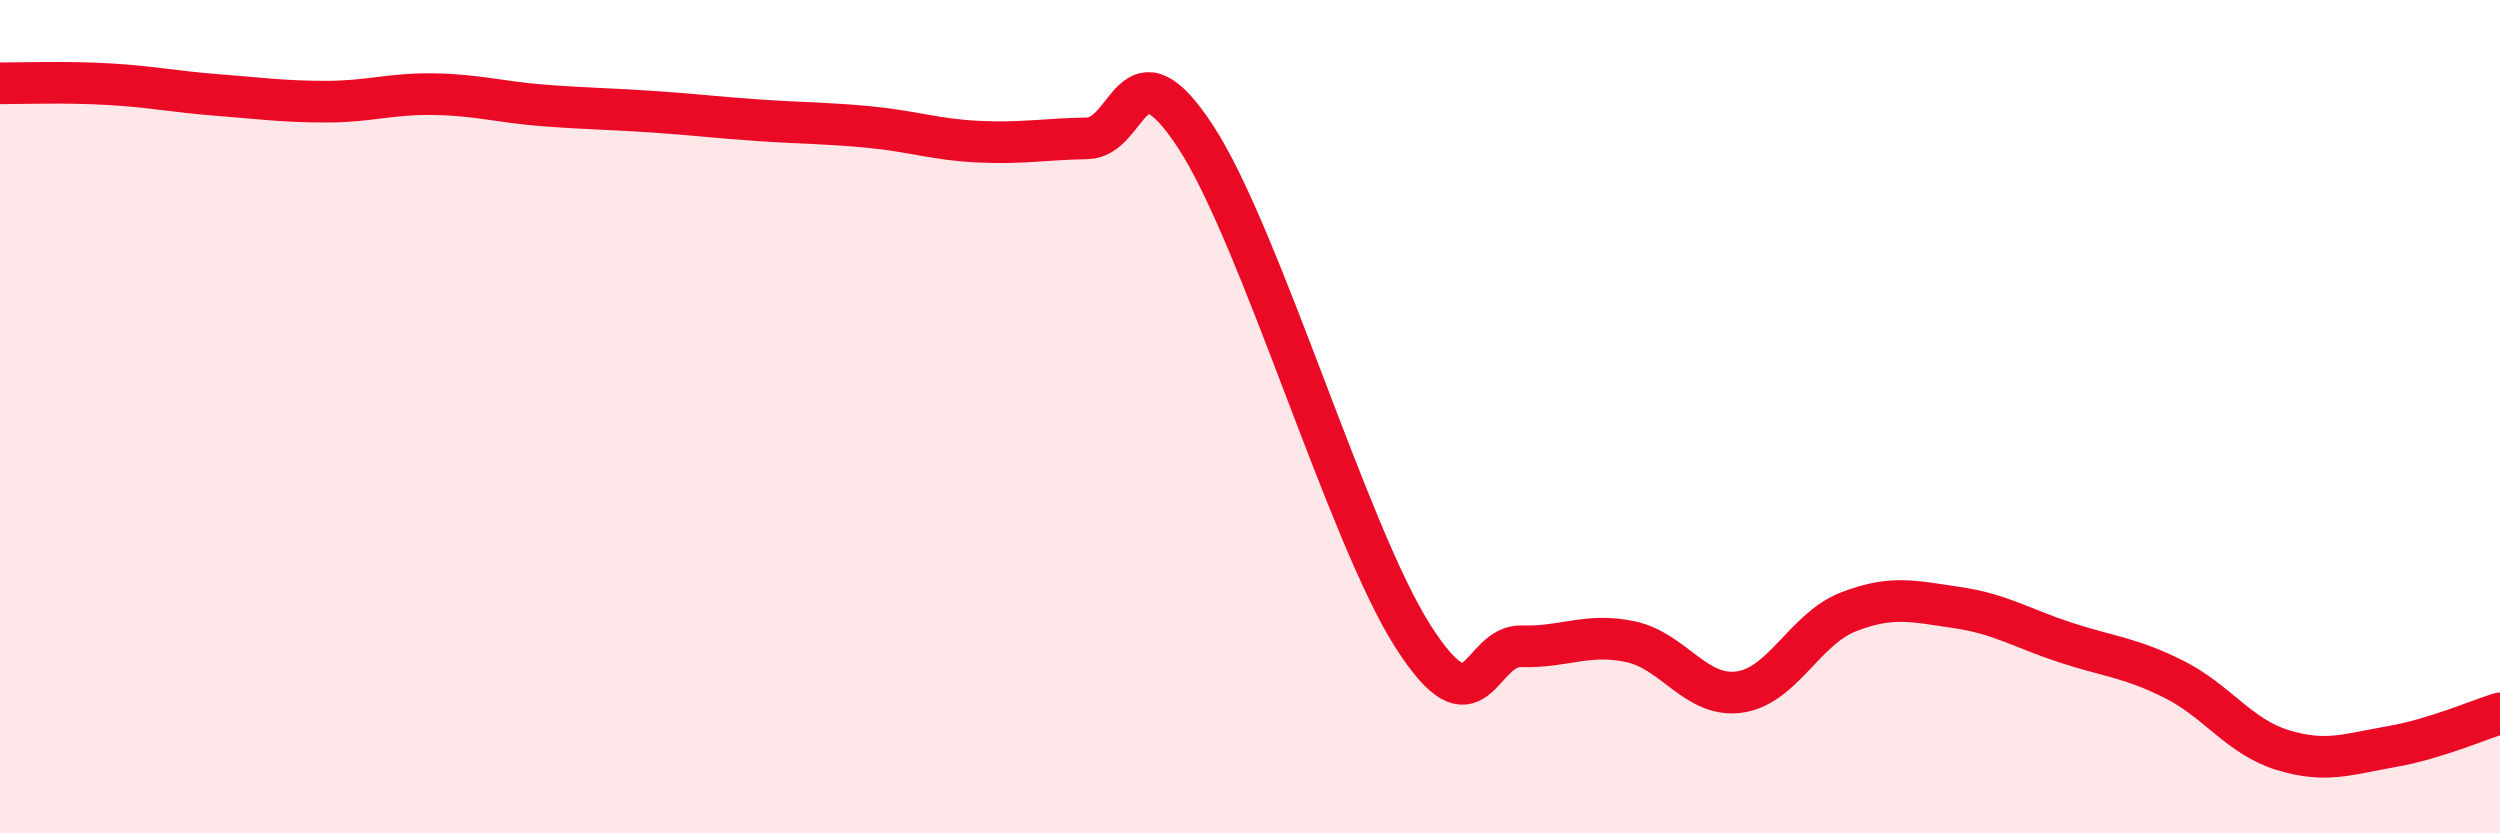
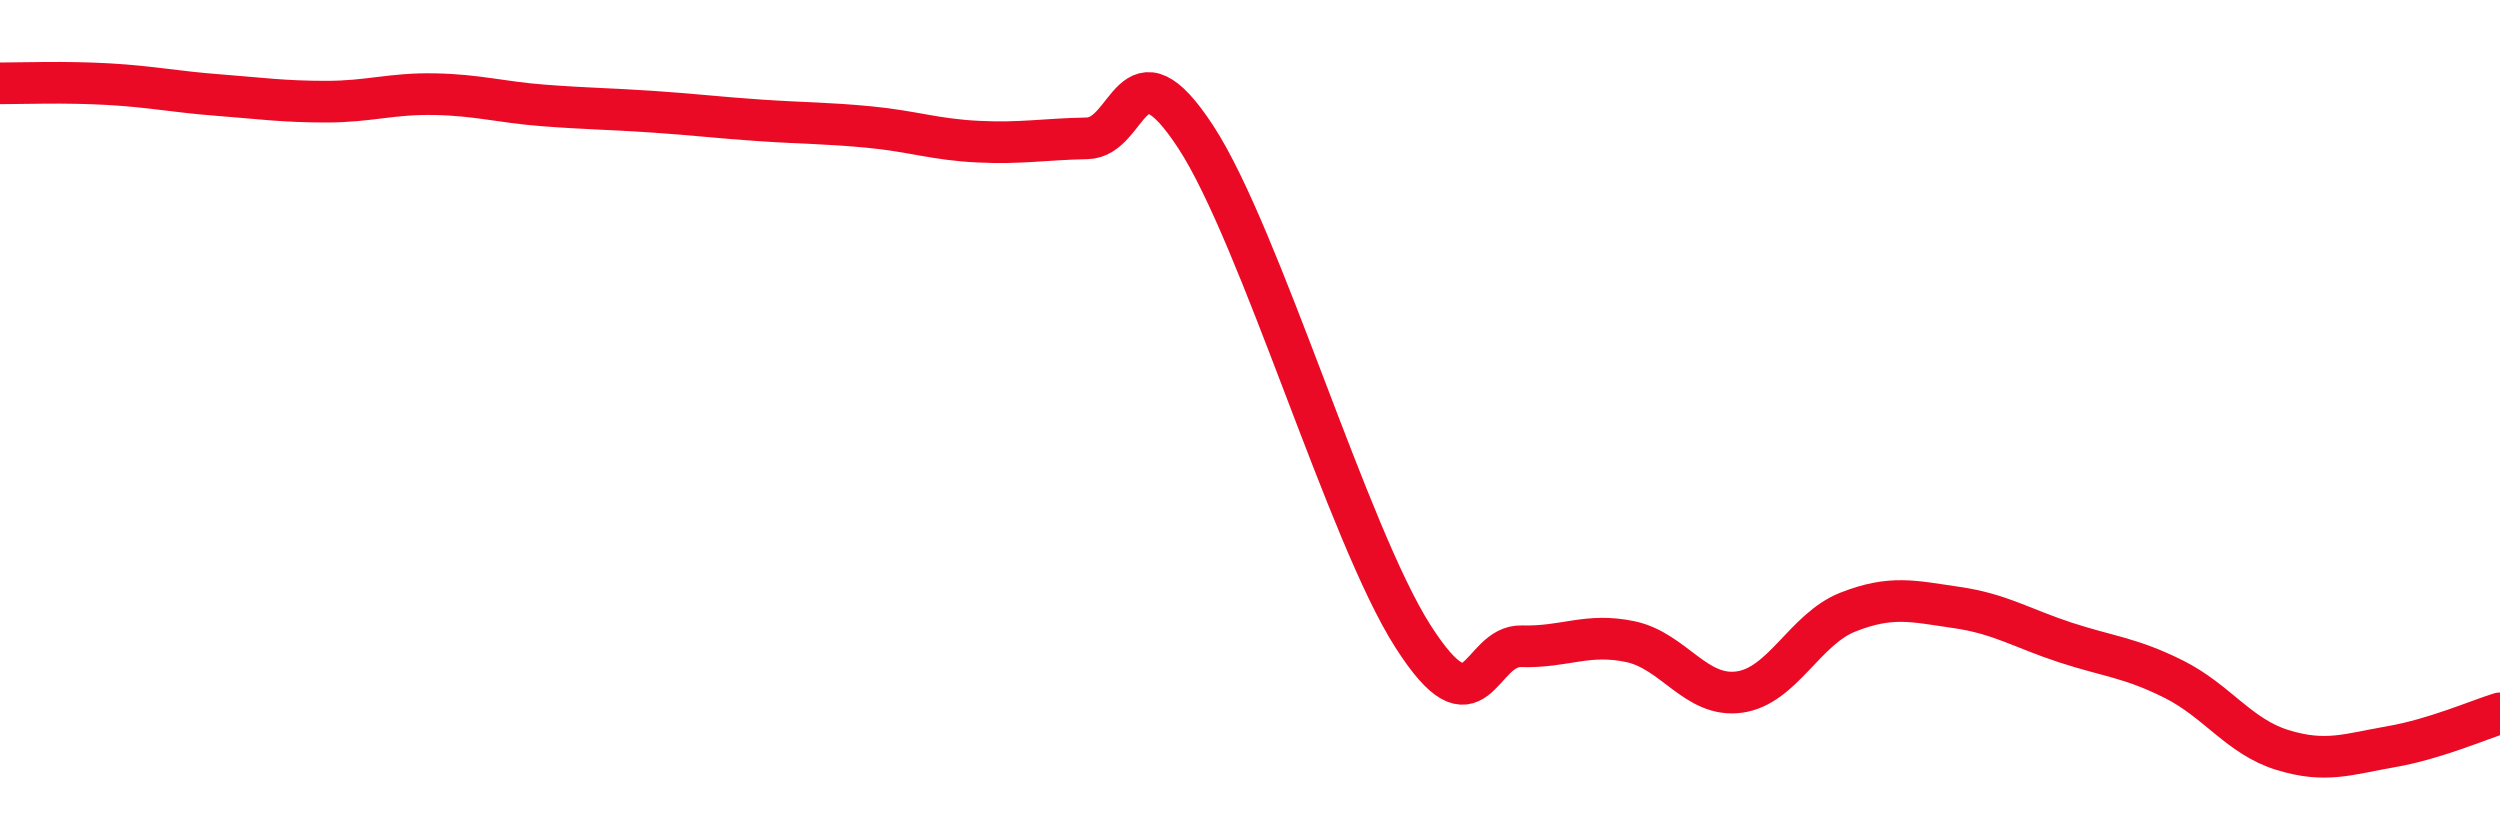
<svg xmlns="http://www.w3.org/2000/svg" width="60" height="20" viewBox="0 0 60 20">
-   <path d="M 0,2 C 0.52,2 1.57,1.96 2.61,2.02 C 3.65,2.08 4.18,2.2 5.22,2.28 C 6.26,2.36 6.79,2.44 7.83,2.44 C 8.87,2.44 9.39,2.24 10.43,2.26 C 11.47,2.28 12,2.45 13.04,2.53 C 14.08,2.61 14.61,2.61 15.65,2.68 C 16.69,2.75 17.22,2.82 18.26,2.89 C 19.3,2.96 19.83,2.95 20.87,3.05 C 21.91,3.15 22.44,3.35 23.48,3.4 C 24.52,3.45 25.05,3.34 26.09,3.32 C 27.13,3.3 27.14,0.9 28.7,3.29 C 30.26,5.68 32.35,12.83 33.91,15.27 C 35.47,17.71 35.48,15.48 36.52,15.51 C 37.56,15.54 38.09,15.18 39.13,15.4 C 40.17,15.62 40.7,16.75 41.74,16.61 C 42.78,16.47 43.31,15.1 44.35,14.69 C 45.39,14.28 45.92,14.43 46.96,14.58 C 48,14.73 48.53,15.08 49.57,15.42 C 50.61,15.76 51.13,15.78 52.17,16.3 C 53.21,16.82 53.74,17.68 54.78,18 C 55.82,18.32 56.35,18.1 57.39,17.92 C 58.43,17.74 59.48,17.28 60,17.12L60 20L0 20Z" fill="#EB0A25" opacity="0.1" stroke-linecap="round" stroke-linejoin="round" />
  <path d="M 0,2 C 0.52,2 1.57,1.96 2.61,2.02 C 3.65,2.08 4.18,2.2 5.22,2.28 C 6.26,2.36 6.79,2.44 7.83,2.44 C 8.87,2.44 9.39,2.24 10.43,2.26 C 11.47,2.28 12,2.45 13.04,2.53 C 14.08,2.61 14.61,2.61 15.65,2.68 C 16.69,2.75 17.22,2.82 18.26,2.89 C 19.3,2.96 19.83,2.95 20.87,3.05 C 21.91,3.15 22.44,3.35 23.48,3.4 C 24.52,3.45 25.05,3.34 26.09,3.32 C 27.13,3.3 27.14,0.9 28.7,3.29 C 30.26,5.68 32.35,12.83 33.91,15.27 C 35.47,17.71 35.48,15.48 36.52,15.51 C 37.56,15.54 38.09,15.18 39.13,15.4 C 40.17,15.62 40.7,16.75 41.74,16.61 C 42.78,16.47 43.31,15.1 44.35,14.69 C 45.39,14.28 45.92,14.43 46.96,14.58 C 48,14.73 48.53,15.08 49.57,15.42 C 50.61,15.76 51.13,15.78 52.17,16.3 C 53.21,16.82 53.74,17.68 54.78,18 C 55.82,18.32 56.35,18.1 57.39,17.92 C 58.43,17.74 59.48,17.28 60,17.12" stroke="#EB0A25" stroke-width="1" fill="none" stroke-linecap="round" stroke-linejoin="round" />
</svg>